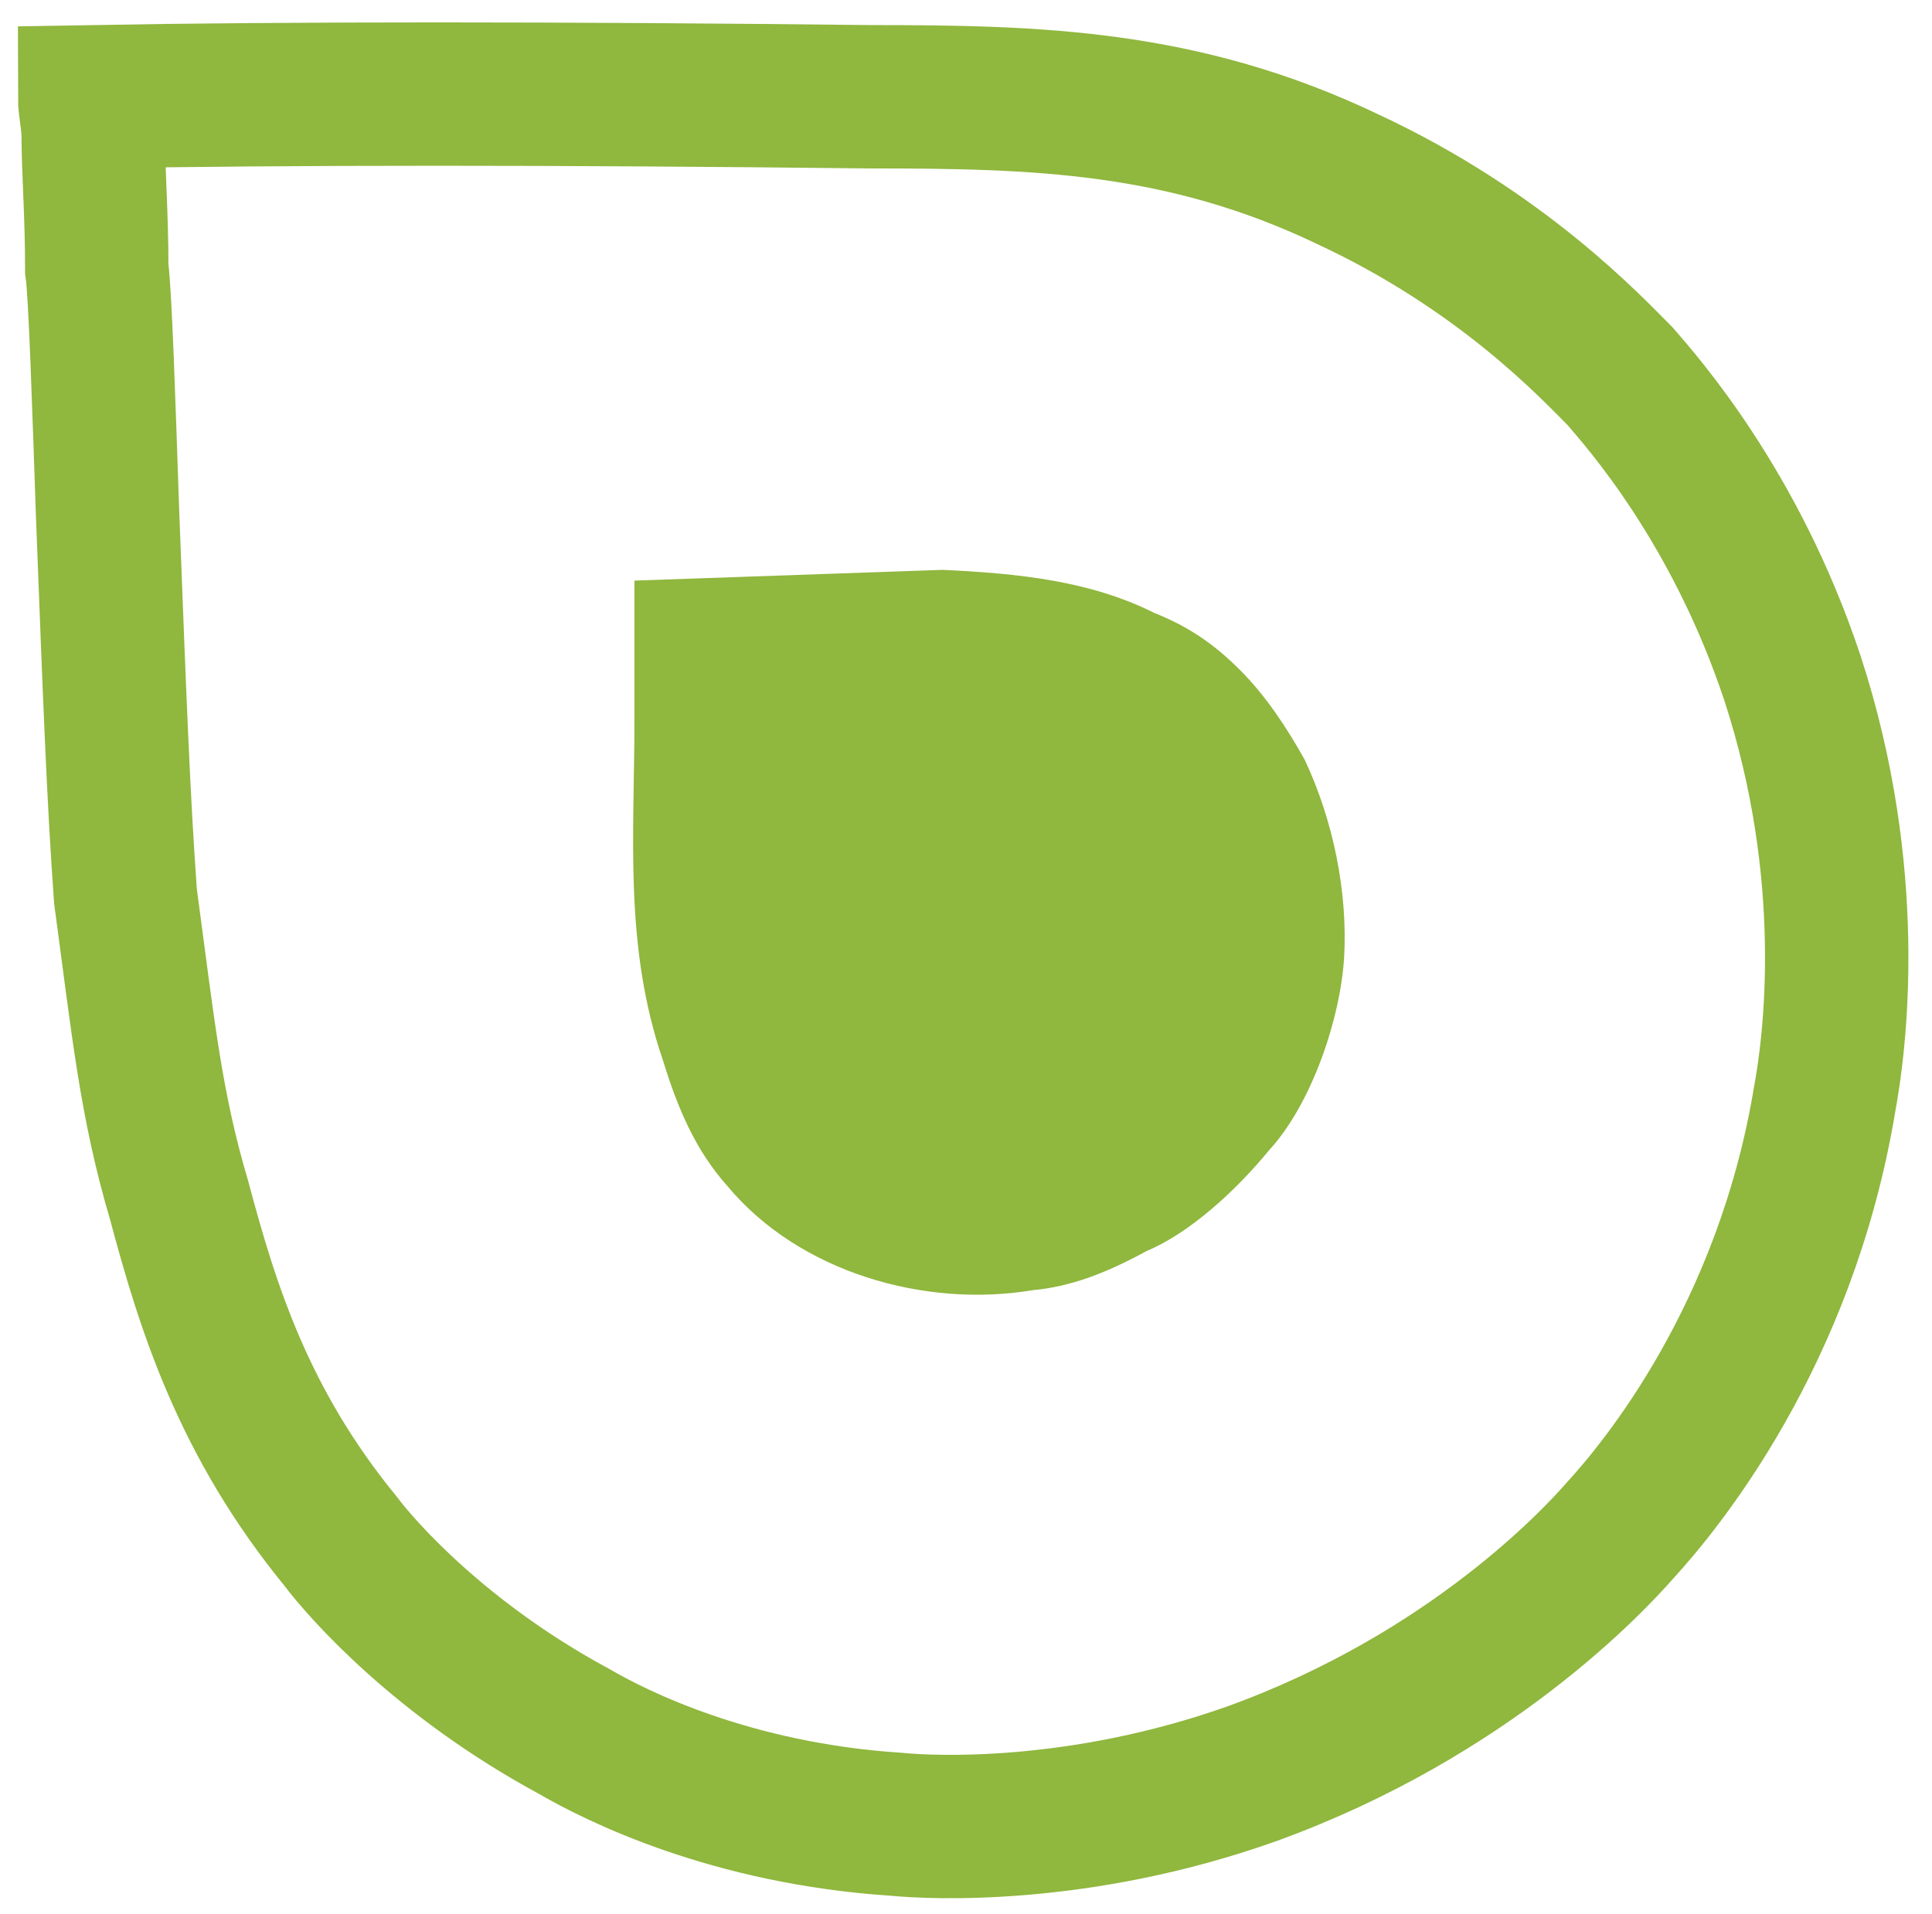
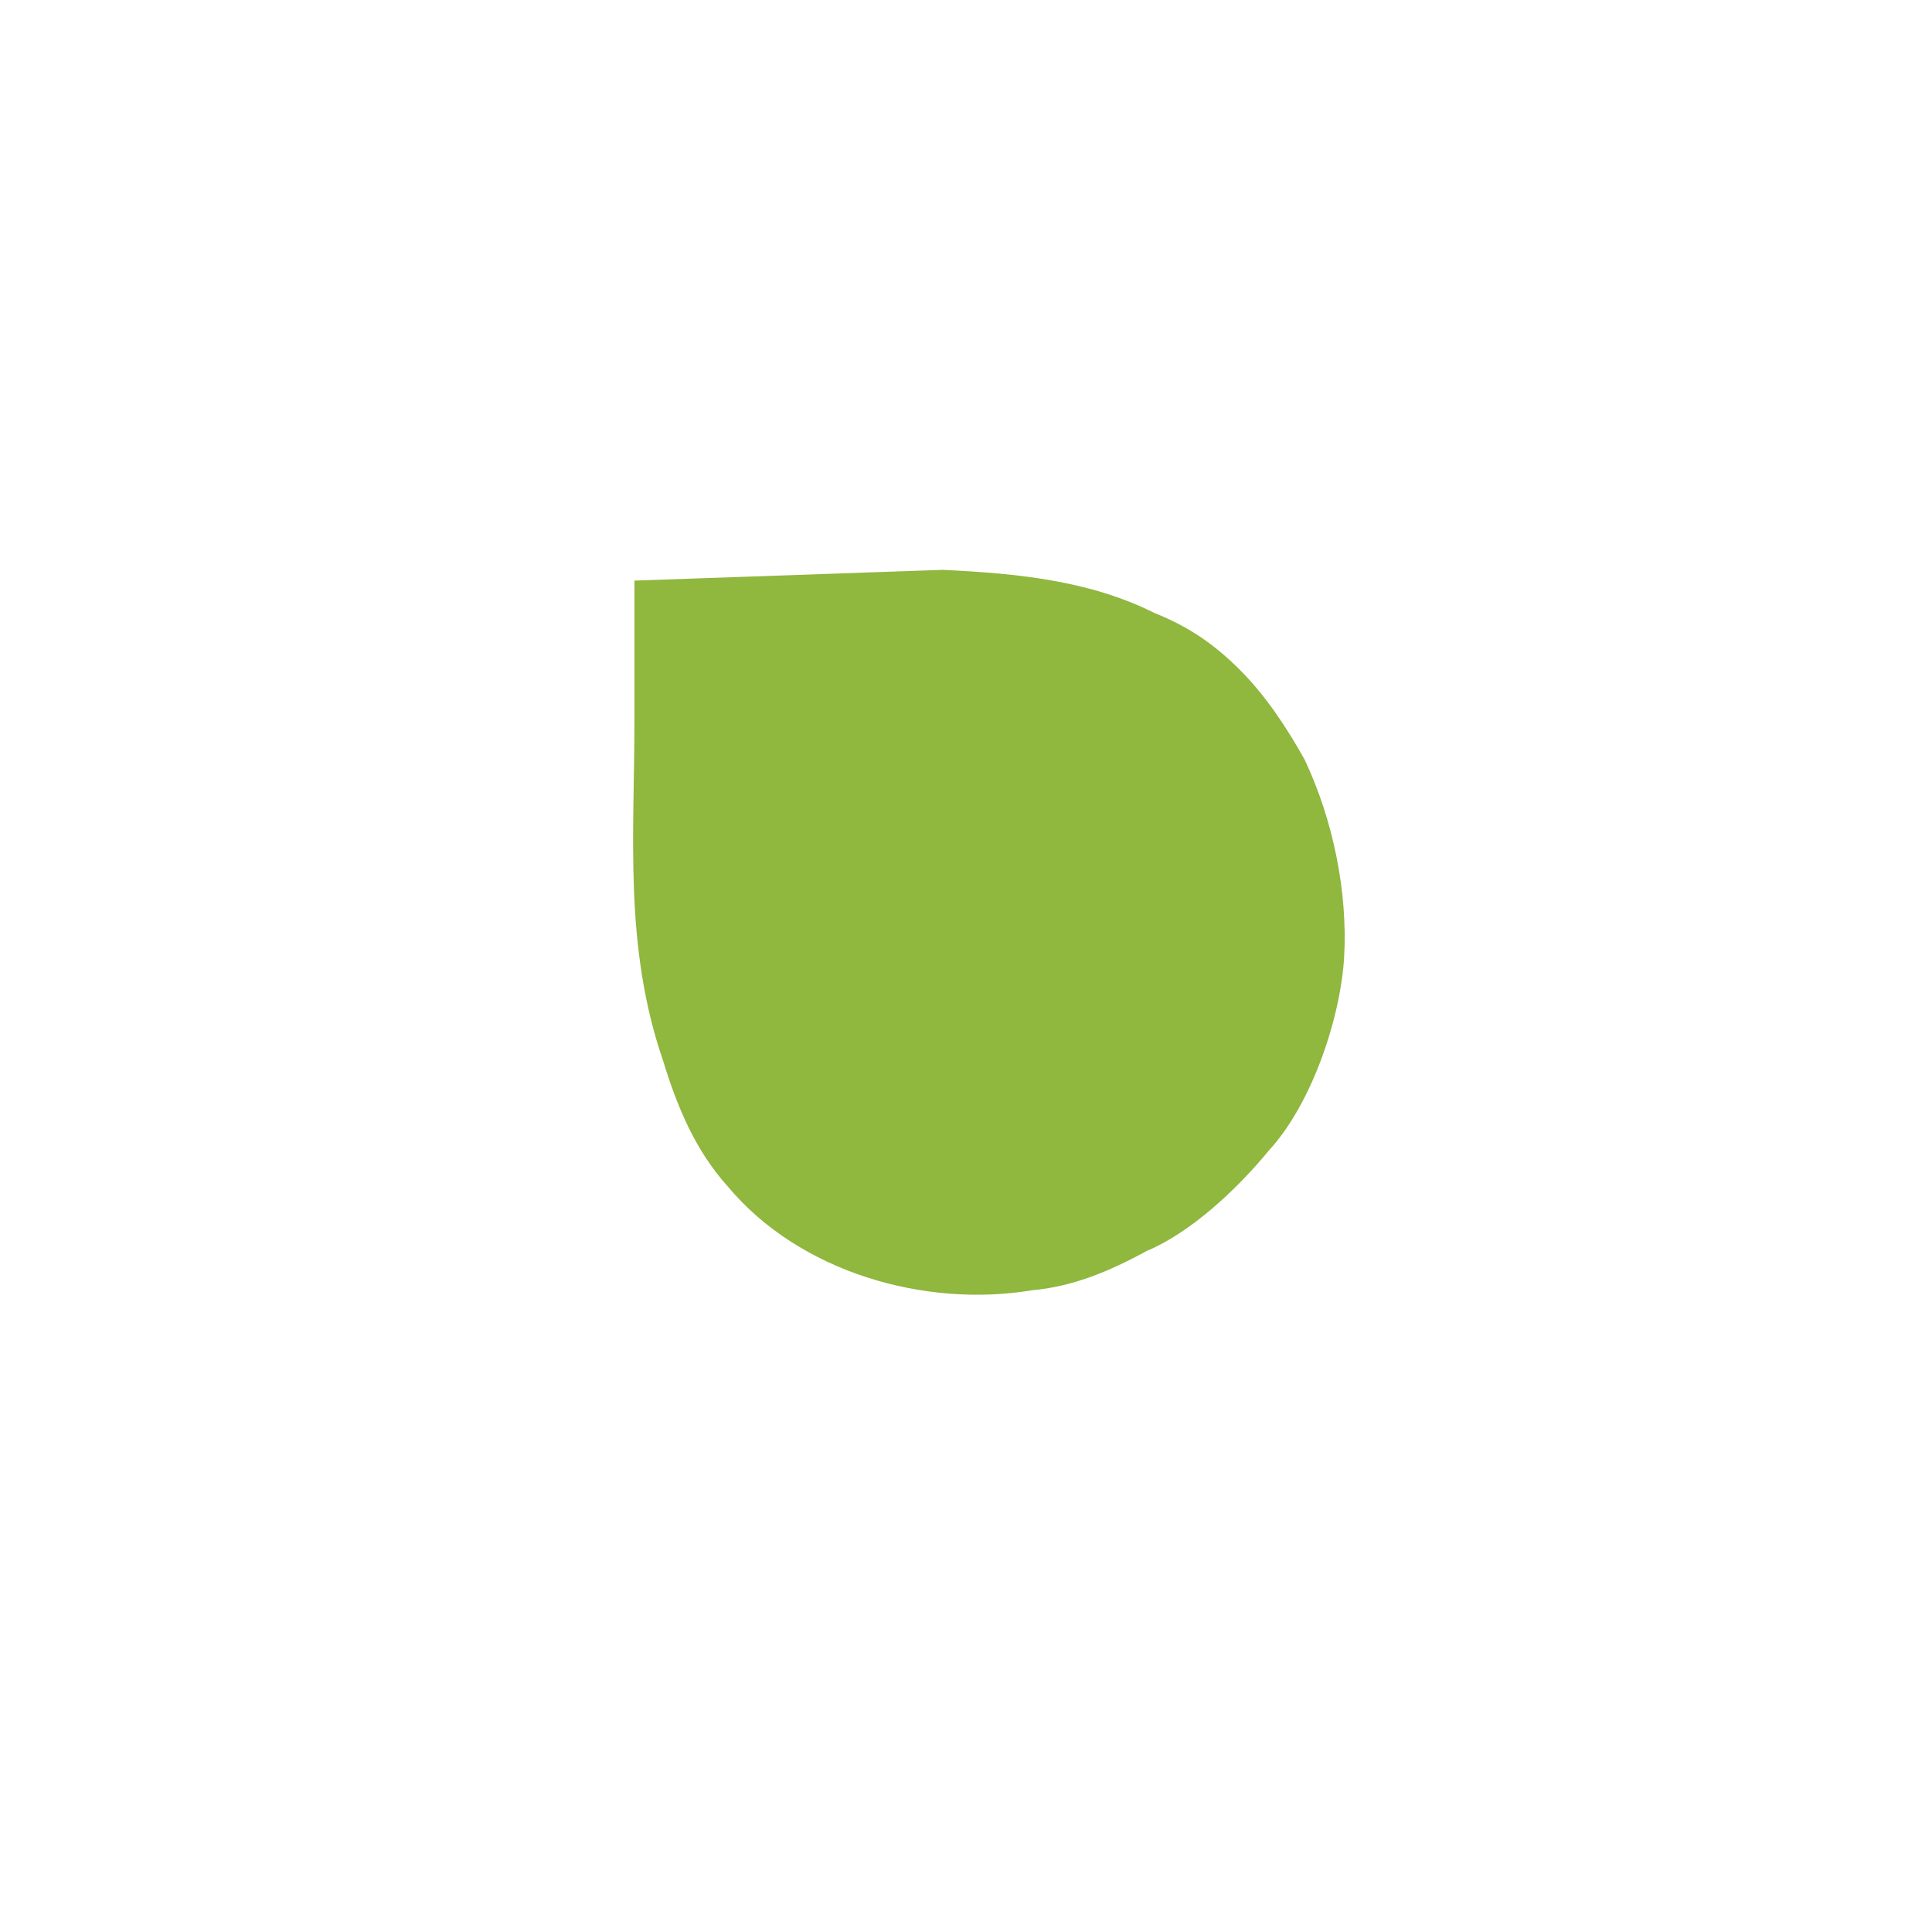
<svg xmlns="http://www.w3.org/2000/svg" version="1.1" id="Laag_1" x="0px" y="0px" viewBox="0 0 53.9 53.4" style="enable-background:new 0 0 53.9 53.4;" xml:space="preserve">
  <style type="text/css">
	.st0{fill:none;stroke:#90B73E;stroke-width:4;stroke-miterlimit:10;}
	.st1{fill:#90B73E;}
</style>
-   <path class="st0" d="M2.5,2.7c5.6-0.1,13-0.1,21.8,0c4.6,0,8.7,0.1,13.3,2.3c4.3,2,6.8,4.7,7.6,5.5c0.6,0.7,3.2,3.6,4.8,8.4  c1.8,5.5,1.2,10.2,0.9,11.8c-1.1,6.6-4.6,10.8-5.7,12c-0.7,0.8-4.2,4.6-10.3,6.8C30.1,51.2,26,51,25,50.9c-4.6-0.3-7.8-1.9-9-2.6  c-3.7-2-5.9-4.5-6.5-5.3c-2.7-3.3-3.7-6.5-4.5-9.5c-0.8-2.7-1-4.8-1.5-8.5C3.3,22.2,3.2,19.5,3,14.3c-0.1-2.9-0.2-6.1-0.3-6.8  c0-1.5-0.1-2.8-0.1-3.7C2.6,3.4,2.5,3,2.5,2.7z" />
  <path class="st1" d="M17.7,16.2v3.9c0,3.2-0.3,6.3,0.8,9.5c0.4,1.3,0.9,2.5,1.8,3.5c2,2.4,5.5,3.4,8.5,2.9c1.1-0.1,2.1-0.5,3.2-1.1  c1.2-0.5,2.5-1.7,3.4-2.8c1.2-1.3,2-3.7,2.1-5.4c0.1-1.8-0.3-3.8-1.1-5.5c-0.5-0.9-1.1-1.8-1.8-2.5s-1.4-1.2-2.4-1.6  c-1.8-0.9-3.8-1.1-5.9-1.2" />
</svg>